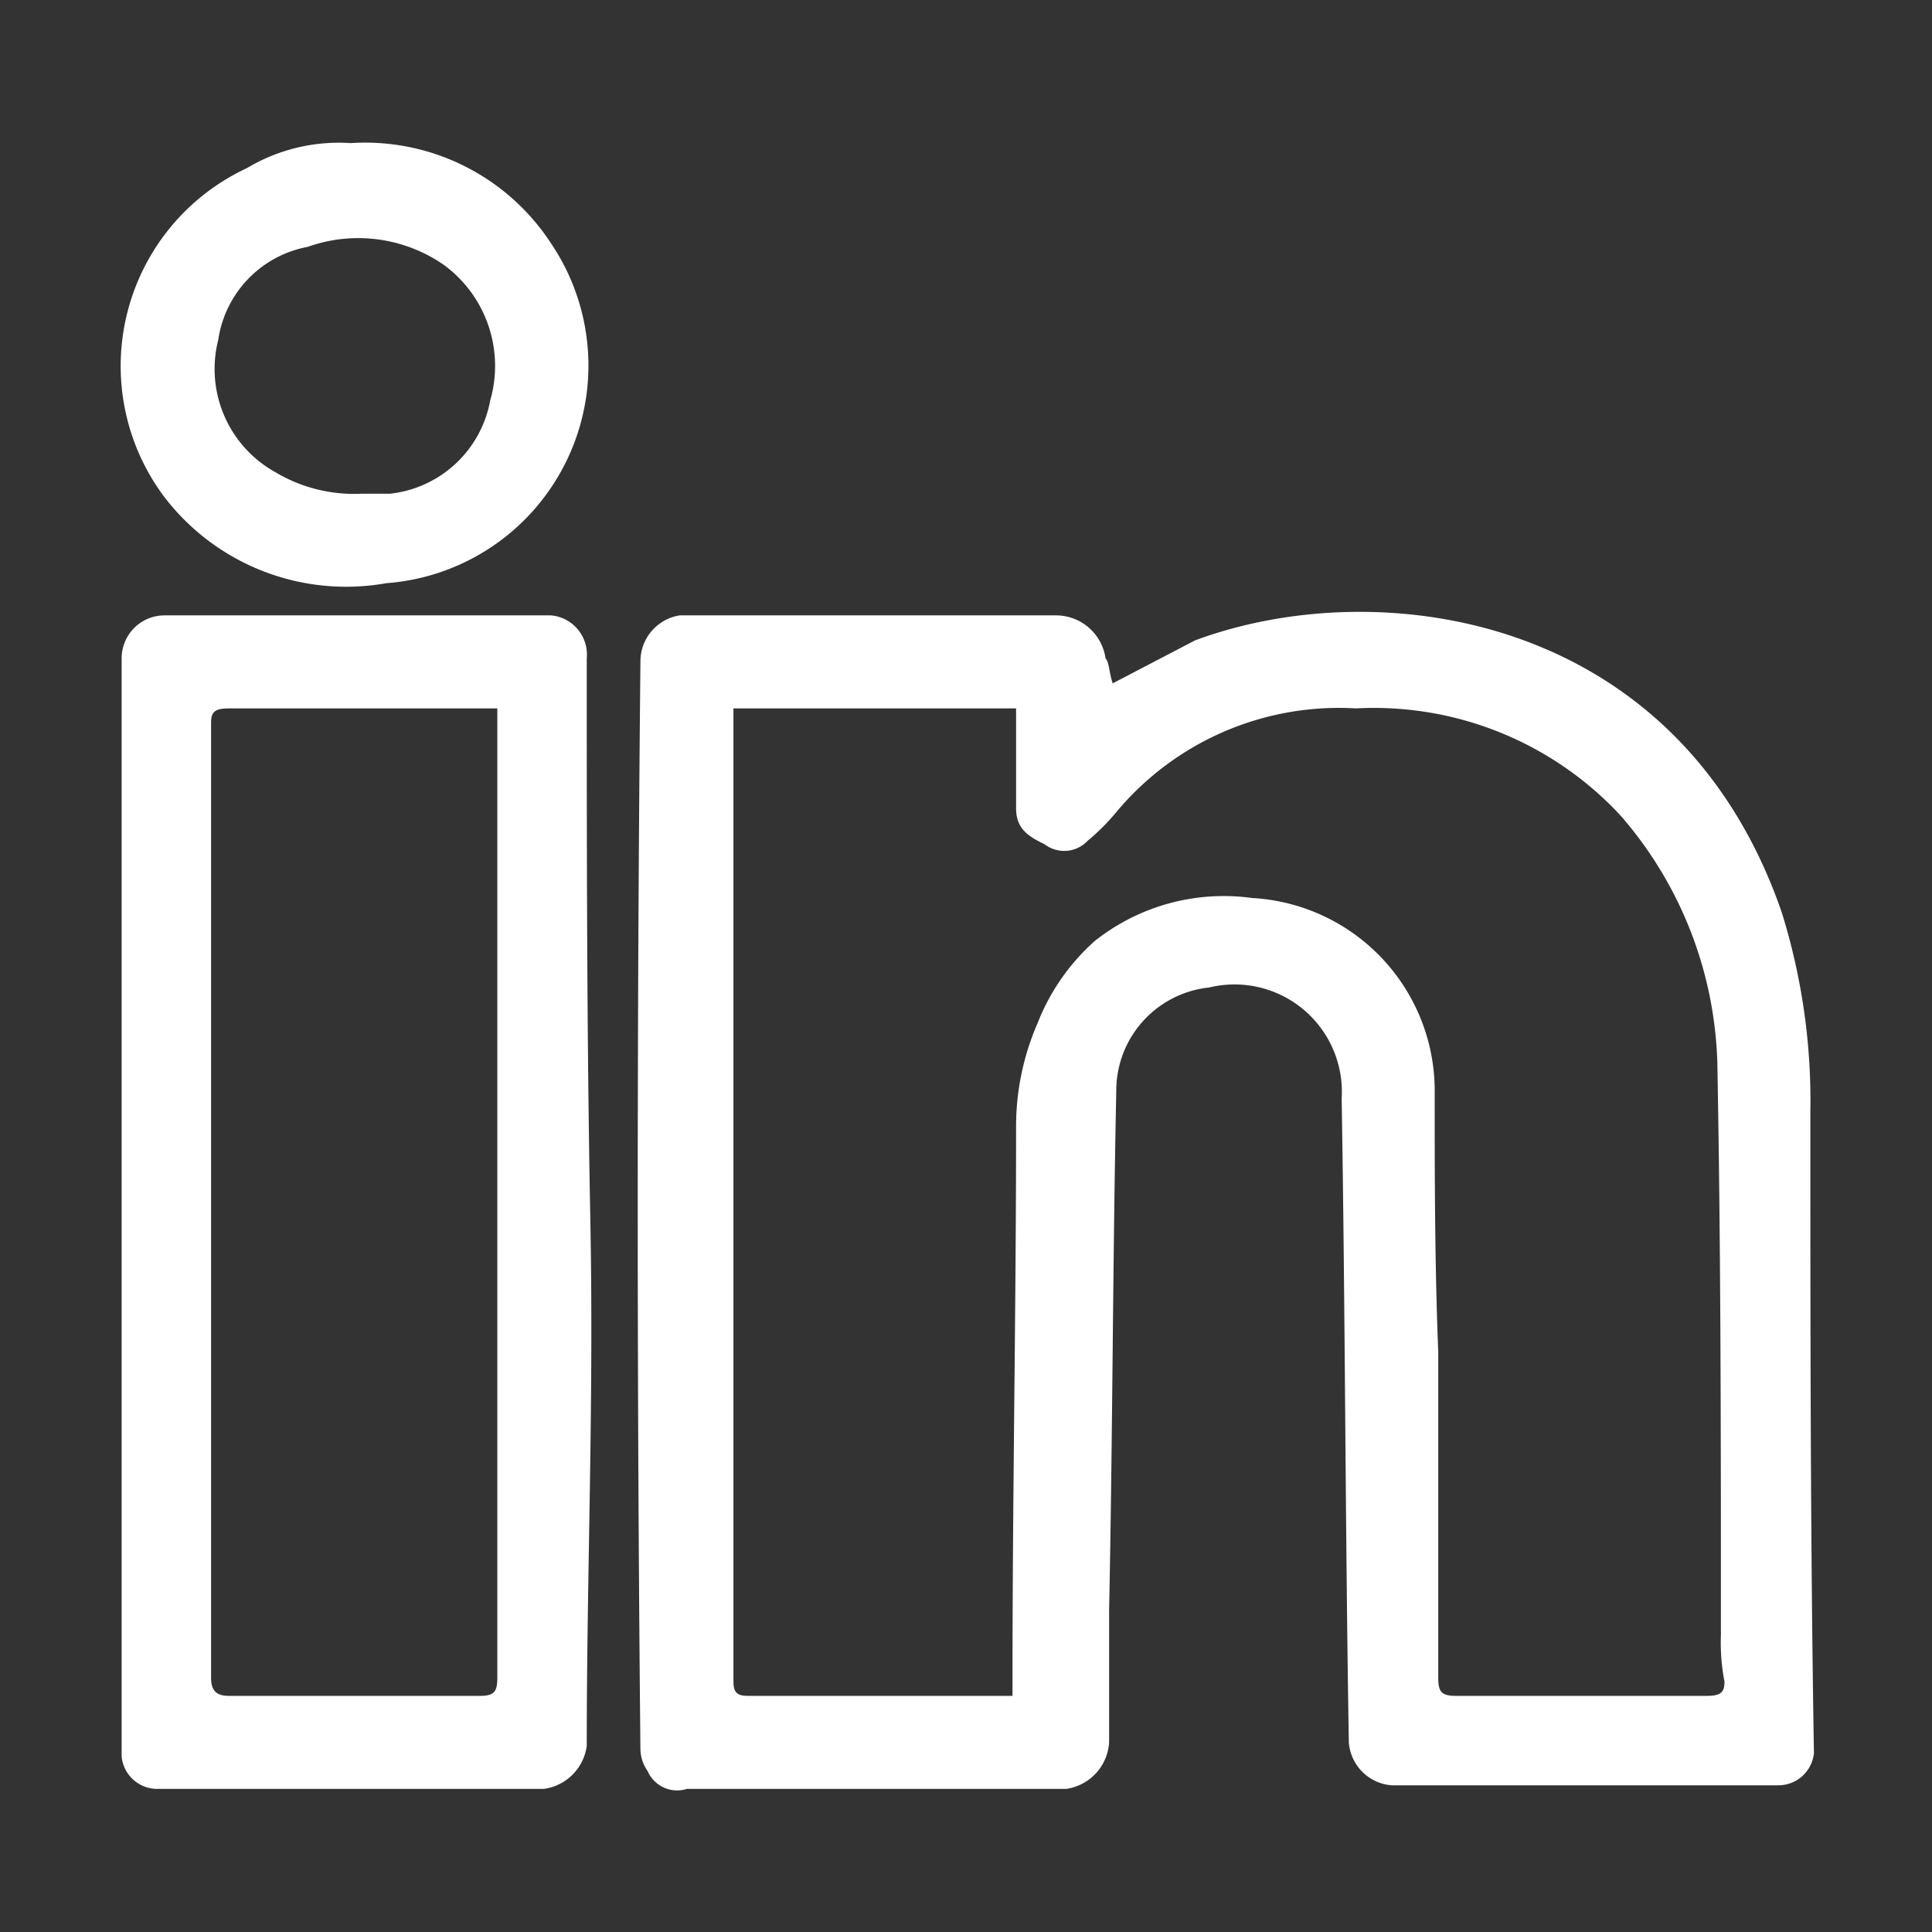
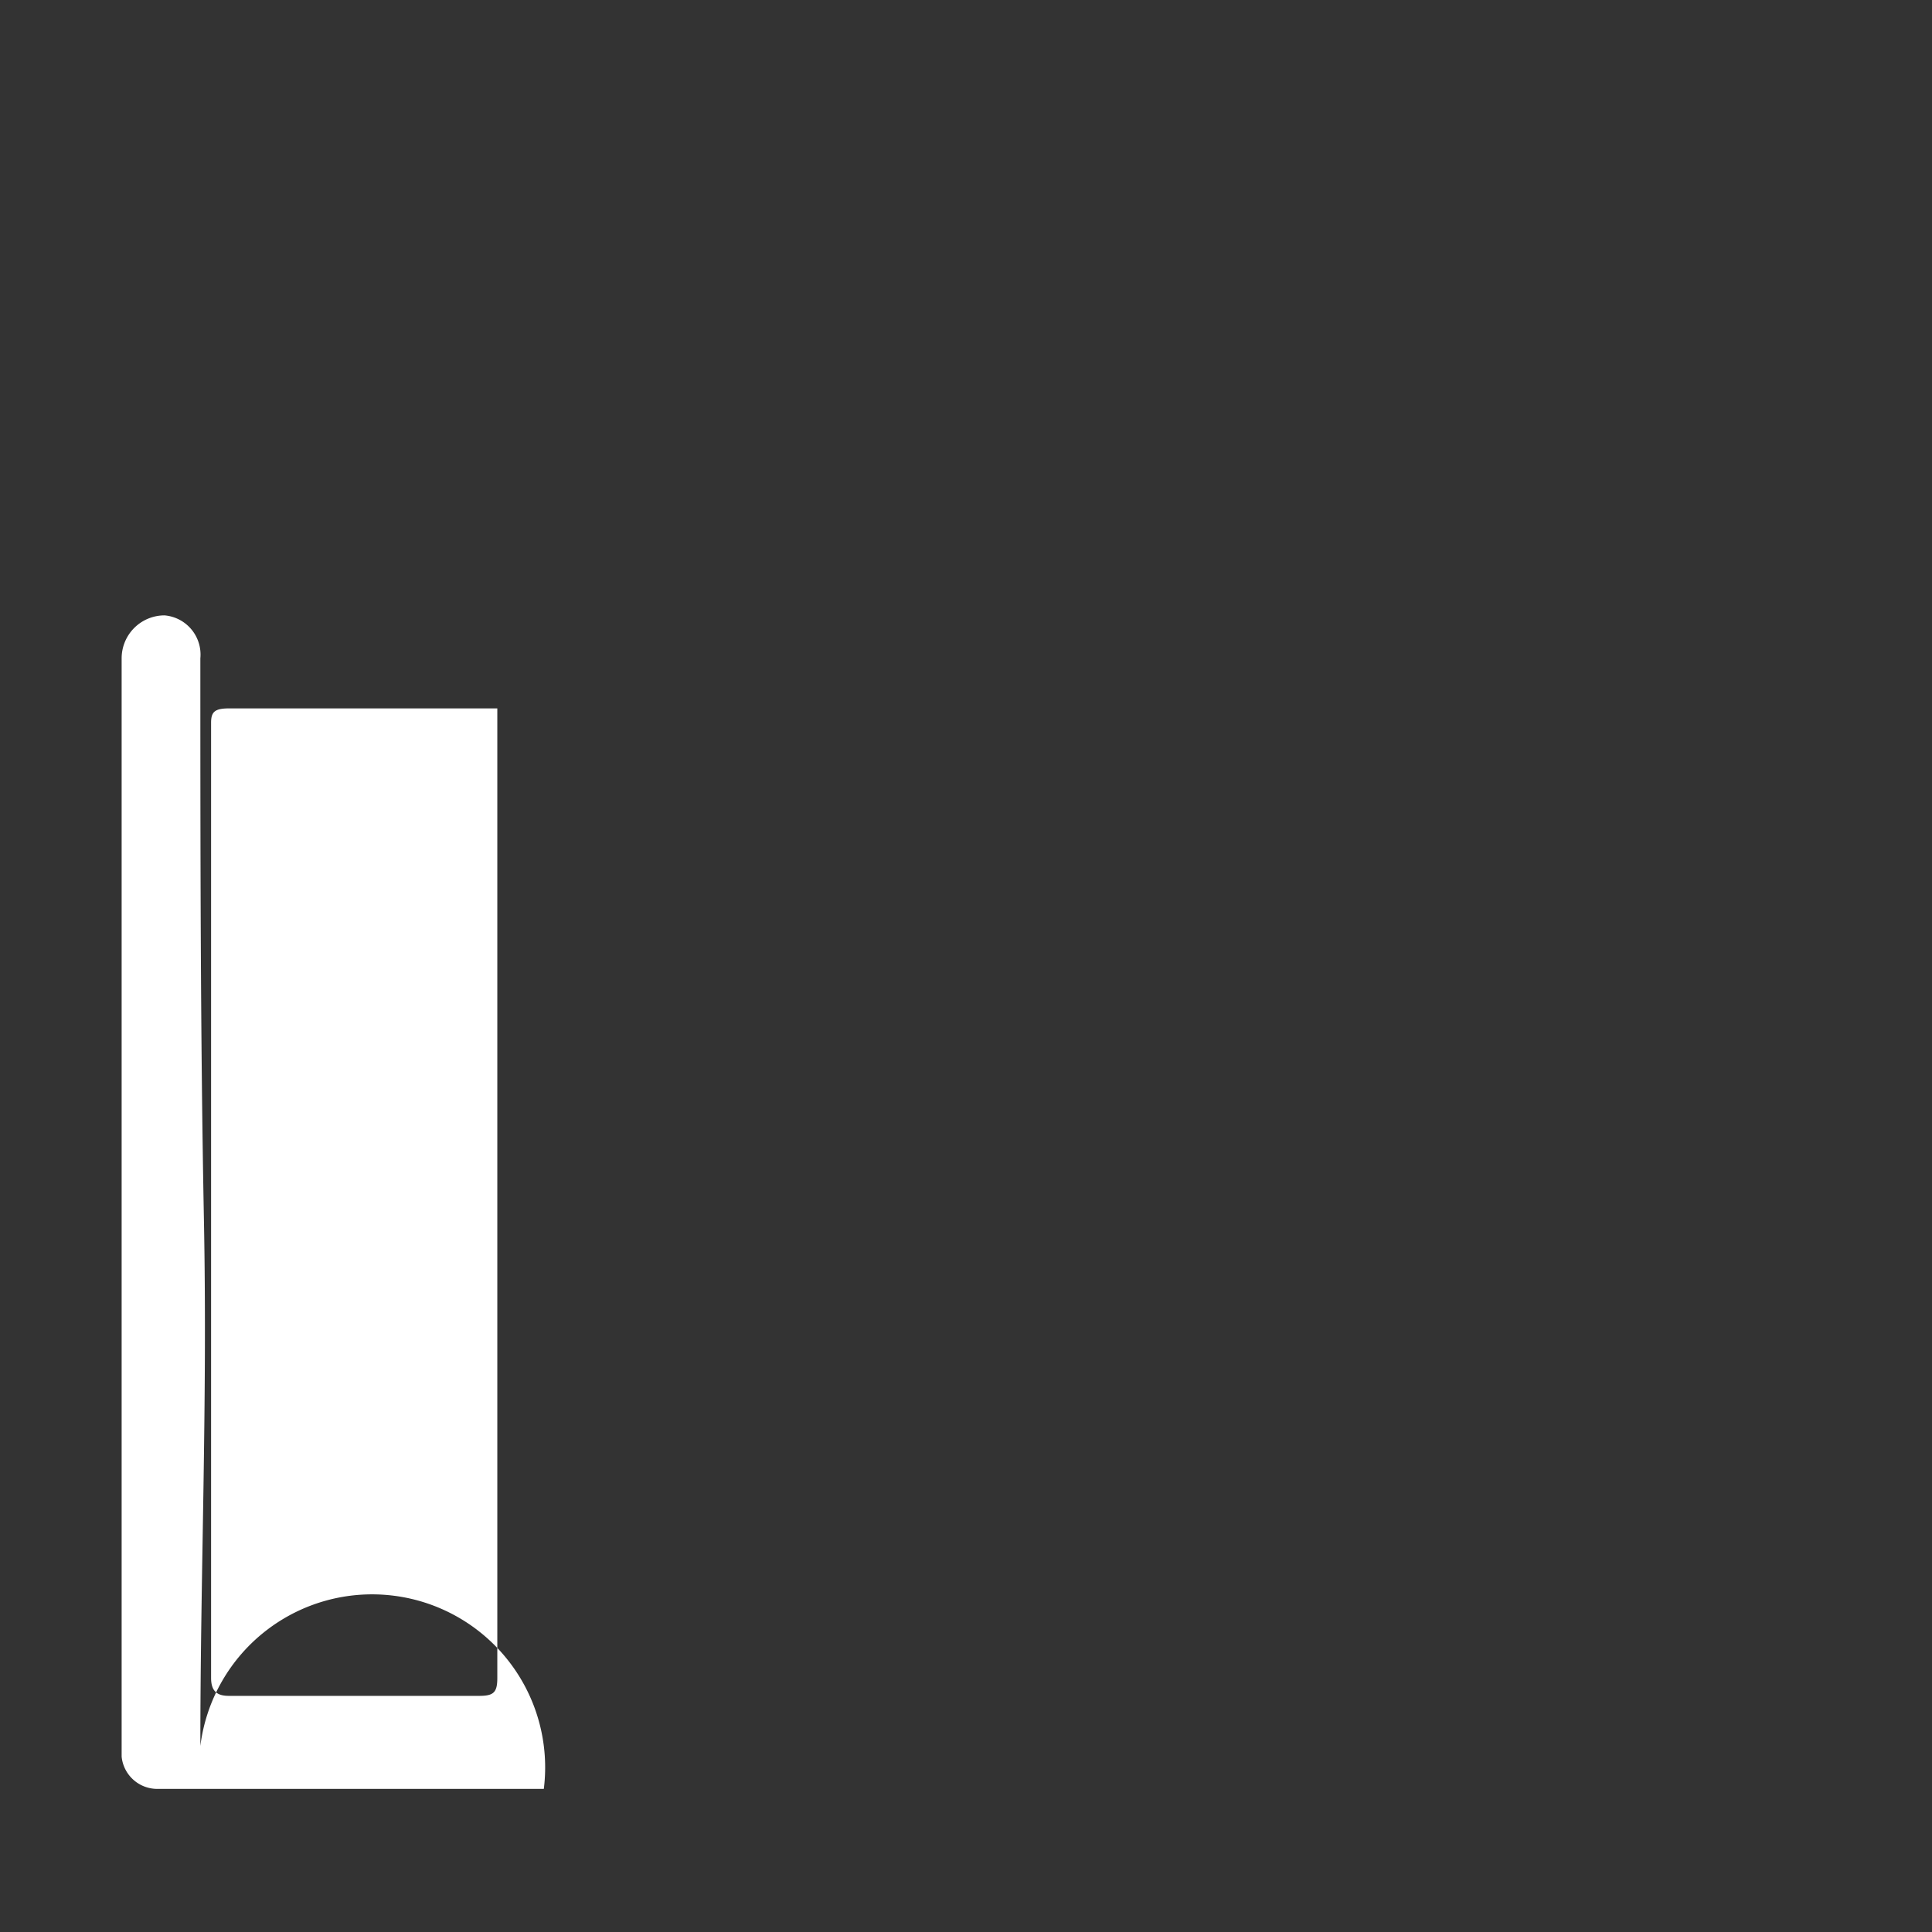
<svg xmlns="http://www.w3.org/2000/svg" id="Слой_1" data-name="Слой 1" viewBox="0 0 54 54">
  <rect x="0" y="0" width="54" height="54" fill="#333333" stroke="none" />
  <defs>
    <style>.cls-1{fill:#fff;}</style>
  </defs>
-   <path class="cls-1" d="M31.1,19.1l2.3-1.2c5.1-1.9,13.5-.8,16.4,7.6a17.7,17.7,0,0,1,.8,5.6c0,5.9,0,11.9.1,17.9a1,1,0,0,1-1,.9H38.9a1.3,1.3,0,0,1-1.2-1.2c-.1-6-.1-12-.2-18a3,3,0,0,0-3.7-3.1,2.9,2.9,0,0,0-2.6,2.9c-.1,4.8-.1,9.6-.2,14.5v3.7A1.4,1.4,0,0,1,29.8,50H19.2a.9.9,0,0,1-1.1-.5,1.1,1.1,0,0,1-.2-.6c-.1-10.1-.1-20.3,0-30.4A1.3,1.3,0,0,1,19,17.2H29.5a1.4,1.4,0,0,1,1.4,1.2C31,18.5,31,18.8,31.1,19.1Zm-10.6.7V47c0,.3.1.4.4.4h7.4v-.5c0-5.2.1-10.3.1-15.4a7.2,7.2,0,0,1,.6-2.9,6,6,0,0,1,1.6-2.3A5.8,5.8,0,0,1,35,25.1a5.4,5.4,0,0,1,5.1,5.3c0,2.4,0,4.9.1,7.4v9.1c0,.4.1.5.5.5h7c.4,0,.5-.1.5-.4a5.7,5.7,0,0,1-.1-1.3c0-5.3,0-10.7-.1-16a11,11,0,0,0-2.7-6.9,9.4,9.4,0,0,0-7.4-3,8.1,8.1,0,0,0-6.7,2.9,6,6,0,0,1-.8.8.9.9,0,0,1-1.2.1c-.4-.2-.8-.4-.8-1V19.8Z" />
-   <path class="cls-1" d="M3.4,33.6V18.4a1.2,1.2,0,0,1,1.2-1.2H15.4a1.1,1.1,0,0,1,1,1.2c0,5.2,0,10.5.1,15.7s-.1,9.8-.1,14.7A1.4,1.4,0,0,1,15.2,50H4.4a1,1,0,0,1-1-.9V33.6ZM13.9,19.8H6.4c-.4,0-.5.1-.5.4V46.9c0,.4.2.5.5.5h7c.4,0,.5-.1.5-.5V19.8Z" />
-   <path class="cls-1" d="M9.8,4a6.2,6.2,0,0,1,5.6,2.8,6.1,6.1,0,0,1-4.6,9.5,6.4,6.4,0,0,1-6.2-2.4A6.1,6.1,0,0,1,6.9,4.7,5,5,0,0,1,9.8,4Zm.3,9.8h.8a3.2,3.2,0,0,0,2.8-2.6,3.5,3.5,0,0,0-1.3-3.8,4.2,4.2,0,0,0-3.8-.5A3.1,3.1,0,0,0,6.1,9.5a3.3,3.3,0,0,0,1.6,3.7A4.3,4.3,0,0,0,10.1,13.8Z" />
+   <path class="cls-1" d="M3.4,33.6V18.4a1.2,1.2,0,0,1,1.2-1.2a1.1,1.1,0,0,1,1,1.2c0,5.2,0,10.5.1,15.7s-.1,9.8-.1,14.7A1.4,1.4,0,0,1,15.2,50H4.4a1,1,0,0,1-1-.9V33.6ZM13.9,19.8H6.4c-.4,0-.5.1-.5.4V46.9c0,.4.2.5.5.5h7c.4,0,.5-.1.5-.5V19.8Z" />
</svg>